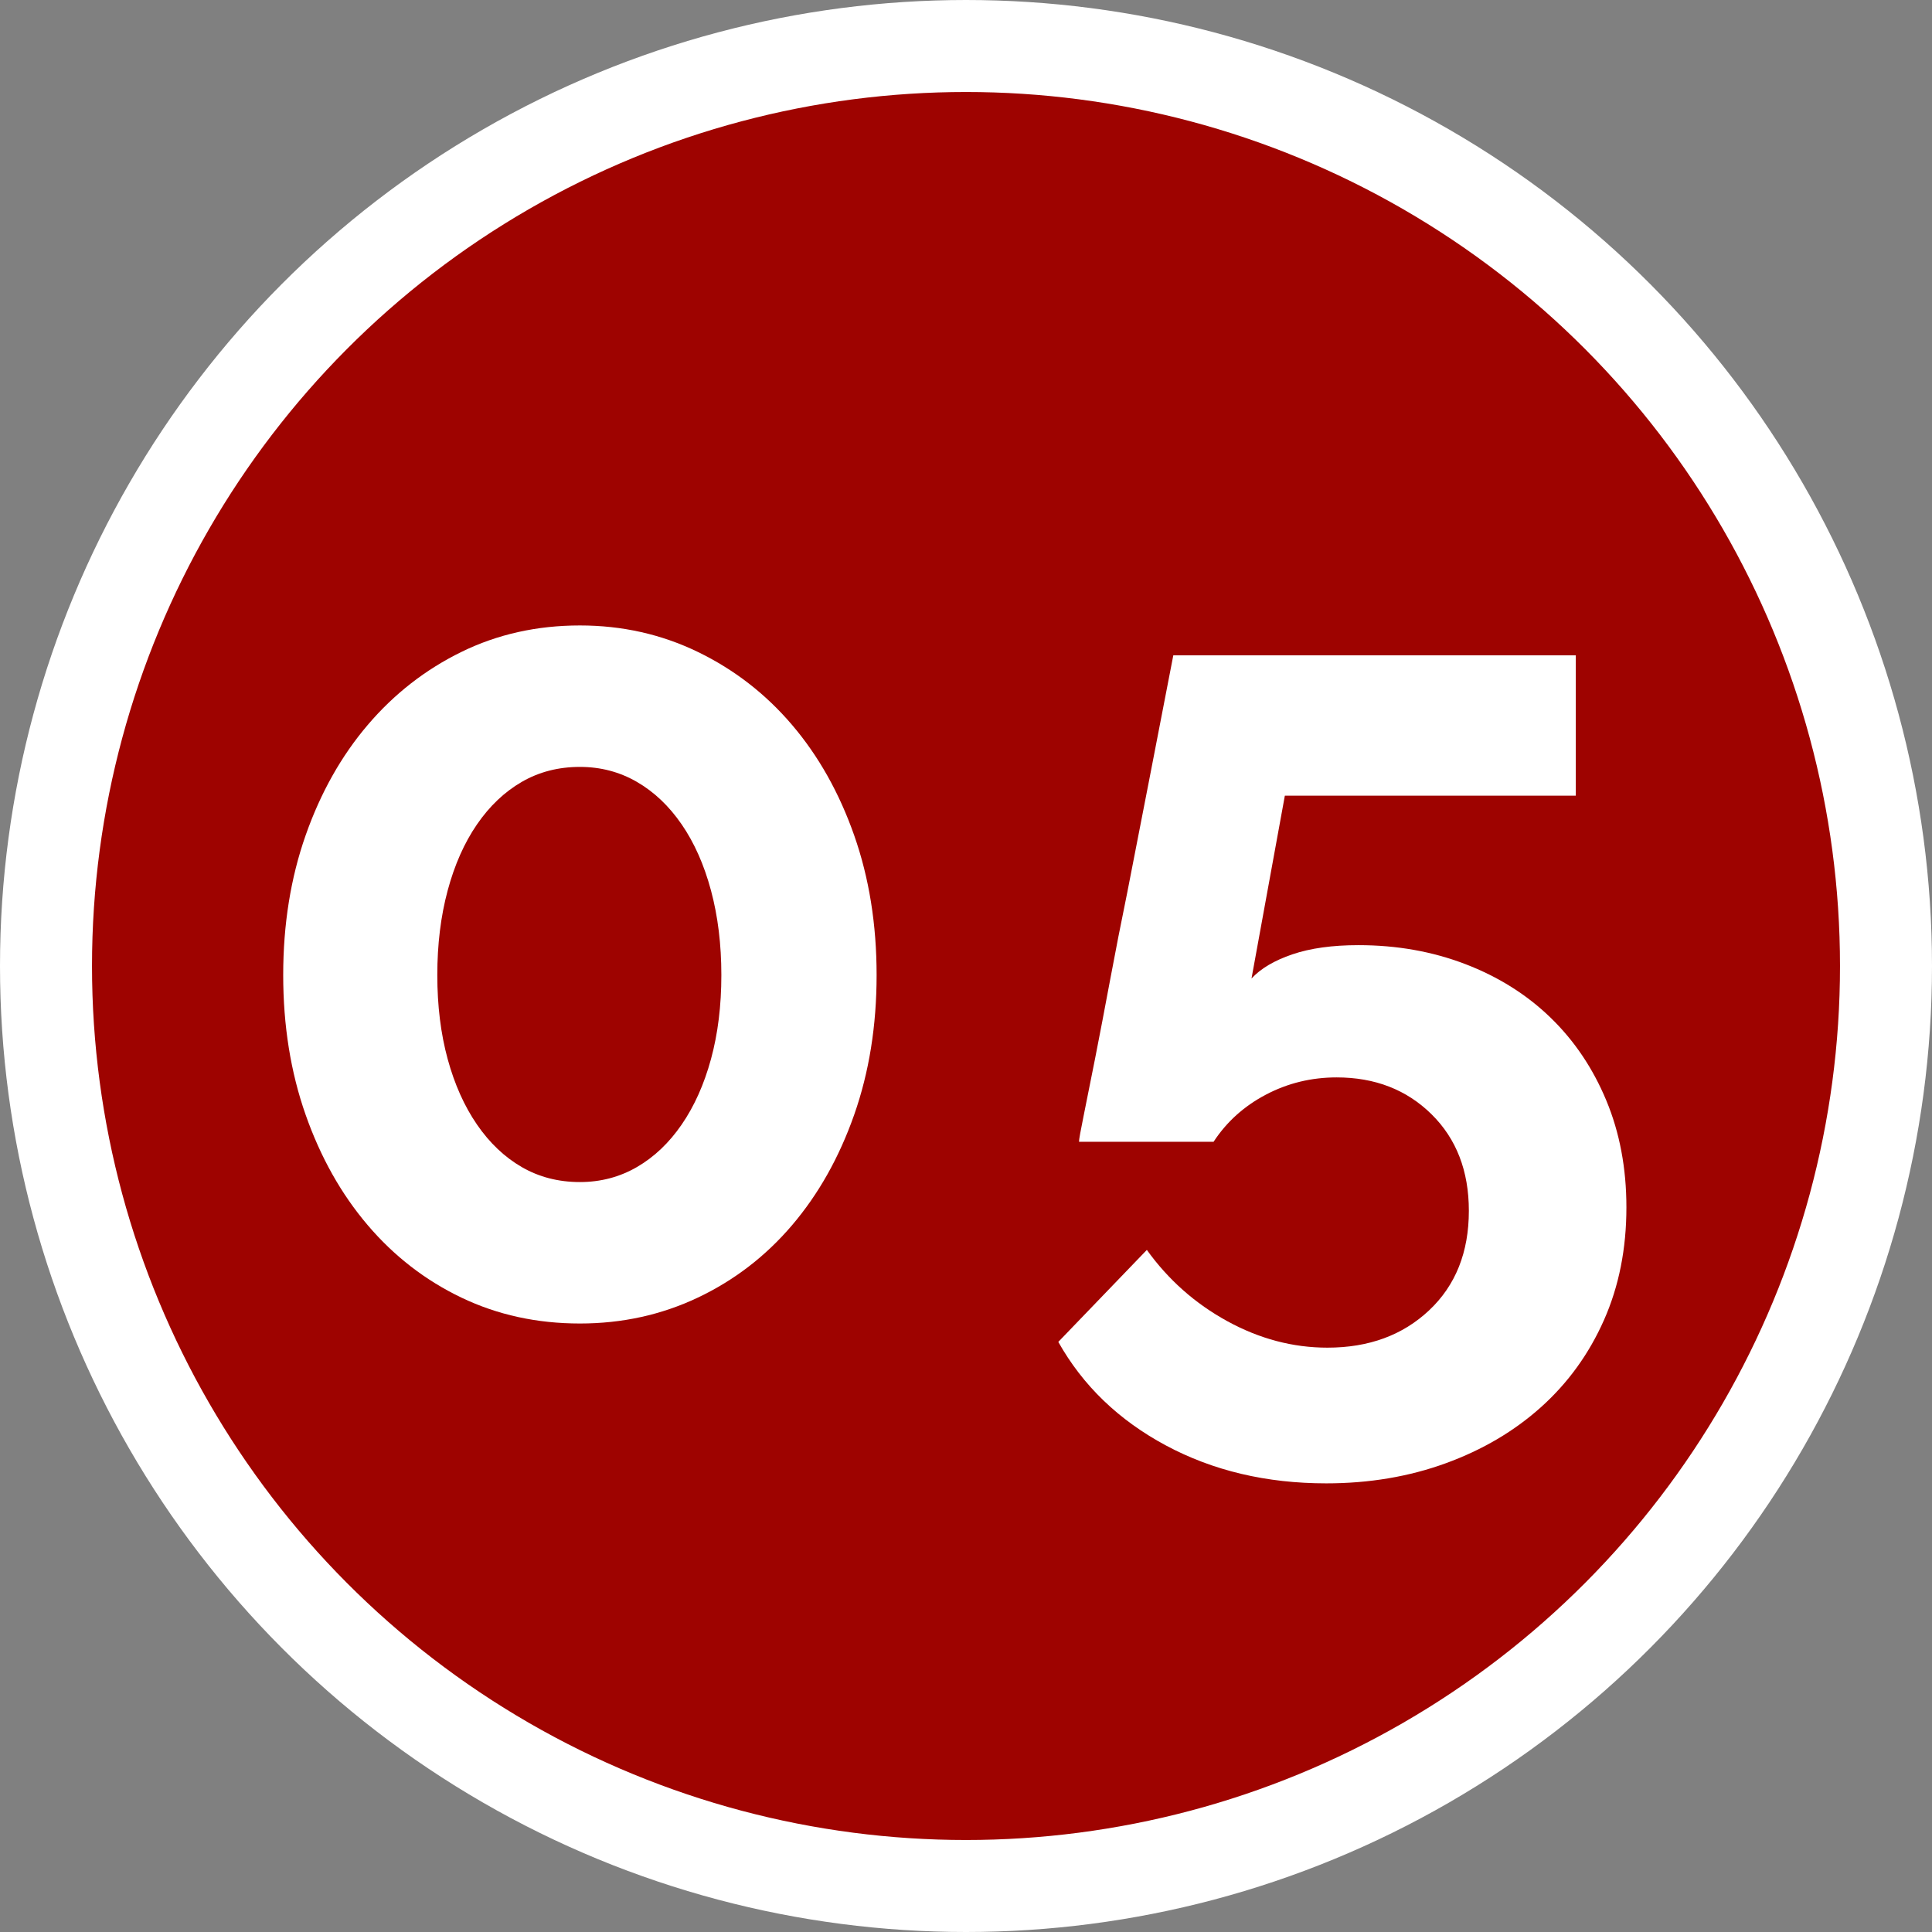
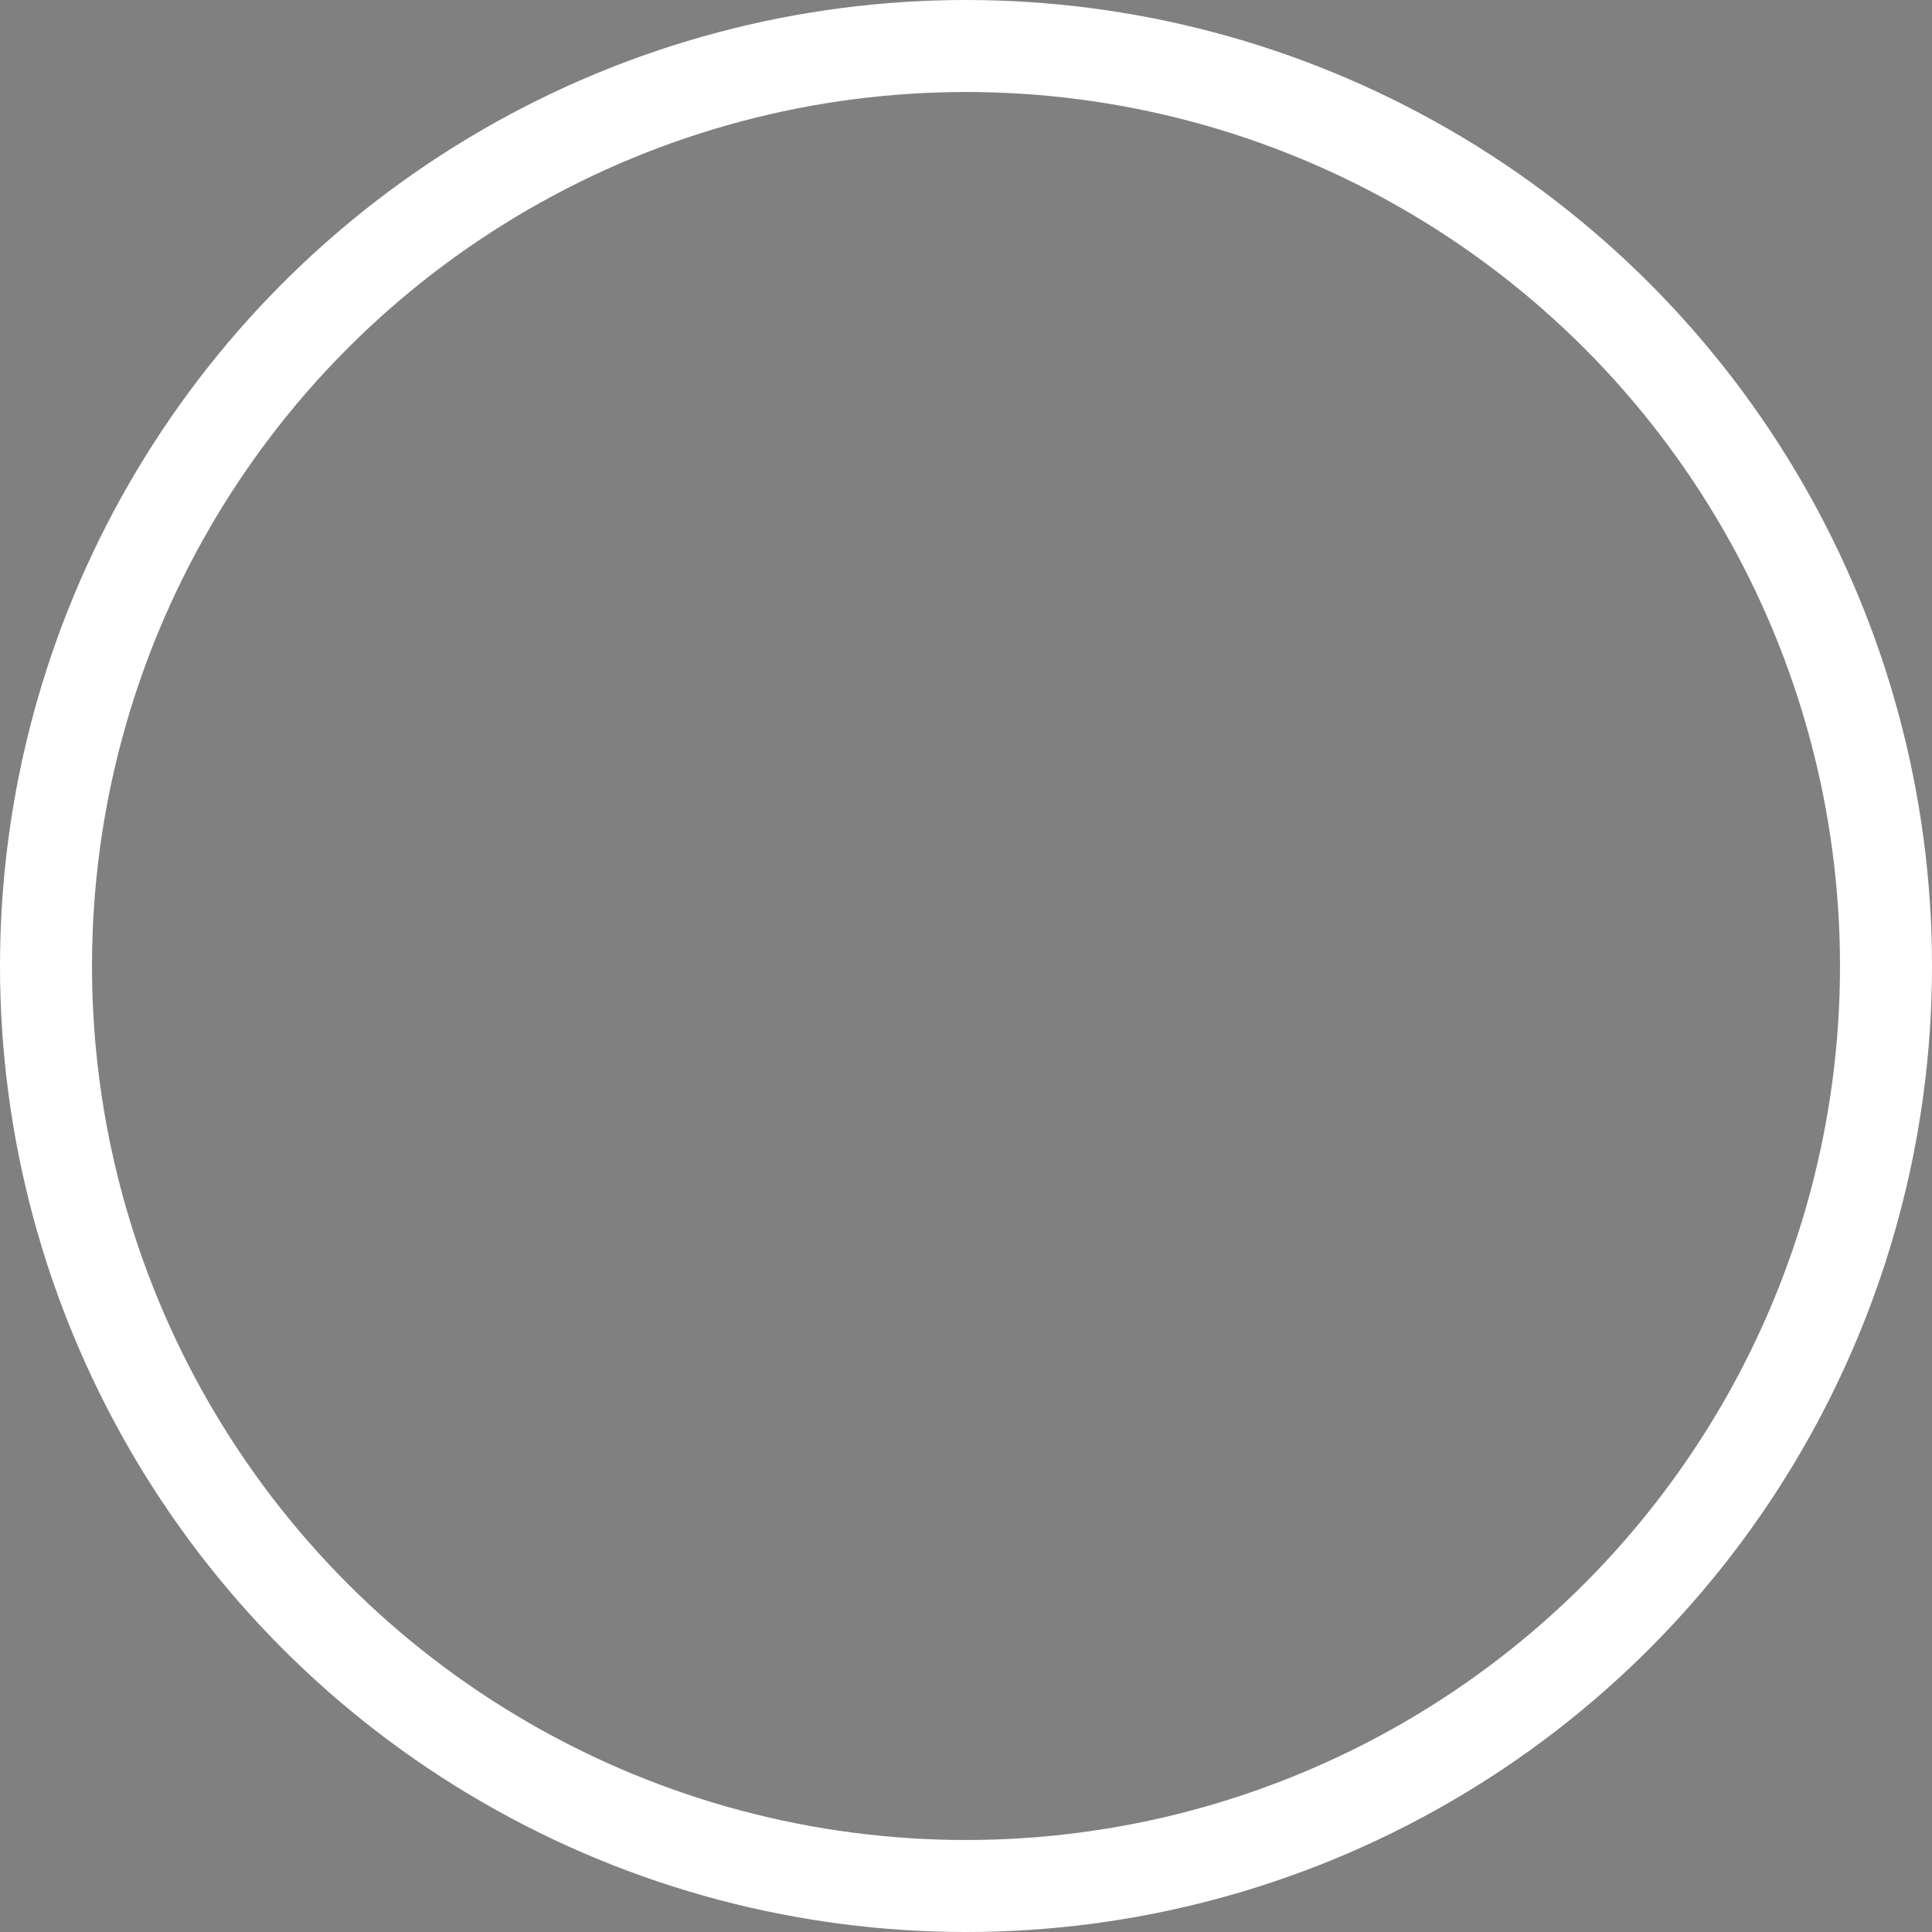
<svg xmlns="http://www.w3.org/2000/svg" width="100%" height="100%" viewBox="0 0 336 336" version="1.1" xml:space="preserve" style="fill-rule:evenodd;clip-rule:evenodd;stroke-linecap:round;stroke-linejoin:round;stroke-miterlimit:1.5;">
  <rect x="0" y="0" width="336" height="336" fill="#808080" stroke="none" />
-   <circle cx="168" cy="168" r="160" style="fill:rgb(158,3,0);" />
  <clipPath id="_clip1">
-     <circle cx="168" cy="168" r="160" />
-   </clipPath>
+     </clipPath>
  <g clip-path="url(#_clip1)">
    <path d="M152.453,169.575C152.453,178.375 151.153,186.475 148.553,193.875C145.953,201.275 142.353,207.675 137.753,213.075C133.153,218.475 127.686,222.675 121.353,225.675C115.02,228.675 108.186,230.175 100.853,230.175C93.386,230.175 86.52,228.675 80.253,225.675C73.986,222.675 68.553,218.475 63.953,213.075C59.353,207.675 55.753,201.275 53.153,193.875C50.553,186.475 49.253,178.375 49.253,169.575C49.253,160.775 50.553,152.675 53.153,145.275C55.753,137.875 59.353,131.475 63.953,126.075C68.553,120.675 73.986,116.442 80.253,113.375C86.52,110.308 93.386,108.775 100.853,108.775C108.186,108.775 115.02,110.308 121.353,113.375C127.686,116.442 133.153,120.675 137.753,126.075C142.353,131.475 145.953,137.875 148.553,145.275C151.153,152.675 152.453,160.775 152.453,169.575ZM125.453,169.575C125.453,164.242 124.853,159.342 123.653,154.875C122.453,150.408 120.753,146.575 118.553,143.375C116.353,140.175 113.753,137.708 110.753,135.975C107.753,134.242 104.453,133.375 100.853,133.375C97.12,133.375 93.753,134.242 90.753,135.975C87.753,137.708 85.153,140.175 82.953,143.375C80.753,146.575 79.053,150.408 77.853,154.875C76.653,159.342 76.053,164.242 76.053,169.575C76.053,174.908 76.653,179.775 77.853,184.175C79.053,188.575 80.753,192.375 82.953,195.575C85.153,198.775 87.753,201.242 90.753,202.975C93.753,204.708 97.12,205.575 100.853,205.575C104.453,205.575 107.753,204.708 110.753,202.975C113.753,201.242 116.353,198.775 118.553,195.575C120.753,192.375 122.453,188.575 123.653,184.175C124.853,179.775 125.453,174.908 125.453,169.575Z" style="fill:white;fill-rule:nonzero;" />
    <path d="M236.253,164.375C242.92,164.375 249.12,165.475 254.853,167.675C260.586,169.875 265.52,172.975 269.653,176.975C273.786,180.975 277.02,185.775 279.353,191.375C281.686,196.975 282.853,203.175 282.853,209.975C282.853,217.175 281.553,223.708 278.953,229.575C276.353,235.442 272.72,240.475 268.053,244.675C263.386,248.875 257.853,252.142 251.453,254.475C245.053,256.808 238.12,257.975 230.653,257.975C220.253,257.975 210.953,255.775 202.753,251.375C194.553,246.975 188.32,240.975 184.053,233.375L199.453,217.375C203.186,222.575 207.853,226.708 213.453,229.775C219.053,232.842 224.853,234.375 230.853,234.375C238.053,234.375 243.953,232.208 248.553,227.875C253.153,223.542 255.453,217.775 255.453,210.575C255.453,203.642 253.286,198.042 248.953,193.775C244.62,189.508 239.12,187.375 232.453,187.375C228.053,187.375 223.953,188.375 220.153,190.375C216.353,192.375 213.32,195.108 211.053,198.575L187.653,198.575C187.653,198.175 187.92,196.675 188.453,194.075C188.986,191.475 189.653,188.142 190.453,184.075C191.253,180.008 192.12,175.475 193.053,170.475C193.986,165.475 194.986,160.375 196.053,155.175C198.453,142.908 201.12,129.175 204.053,113.975L274.053,113.975L274.053,138.375L223.453,138.375L217.653,170.175C219.253,168.442 221.62,167.042 224.753,165.975C227.886,164.908 231.72,164.375 236.253,164.375Z" style="fill:white;fill-rule:nonzero;" />
  </g>
  <circle cx="168" cy="168" r="160" style="fill:none;stroke:white;stroke-width:16px;" />
</svg>